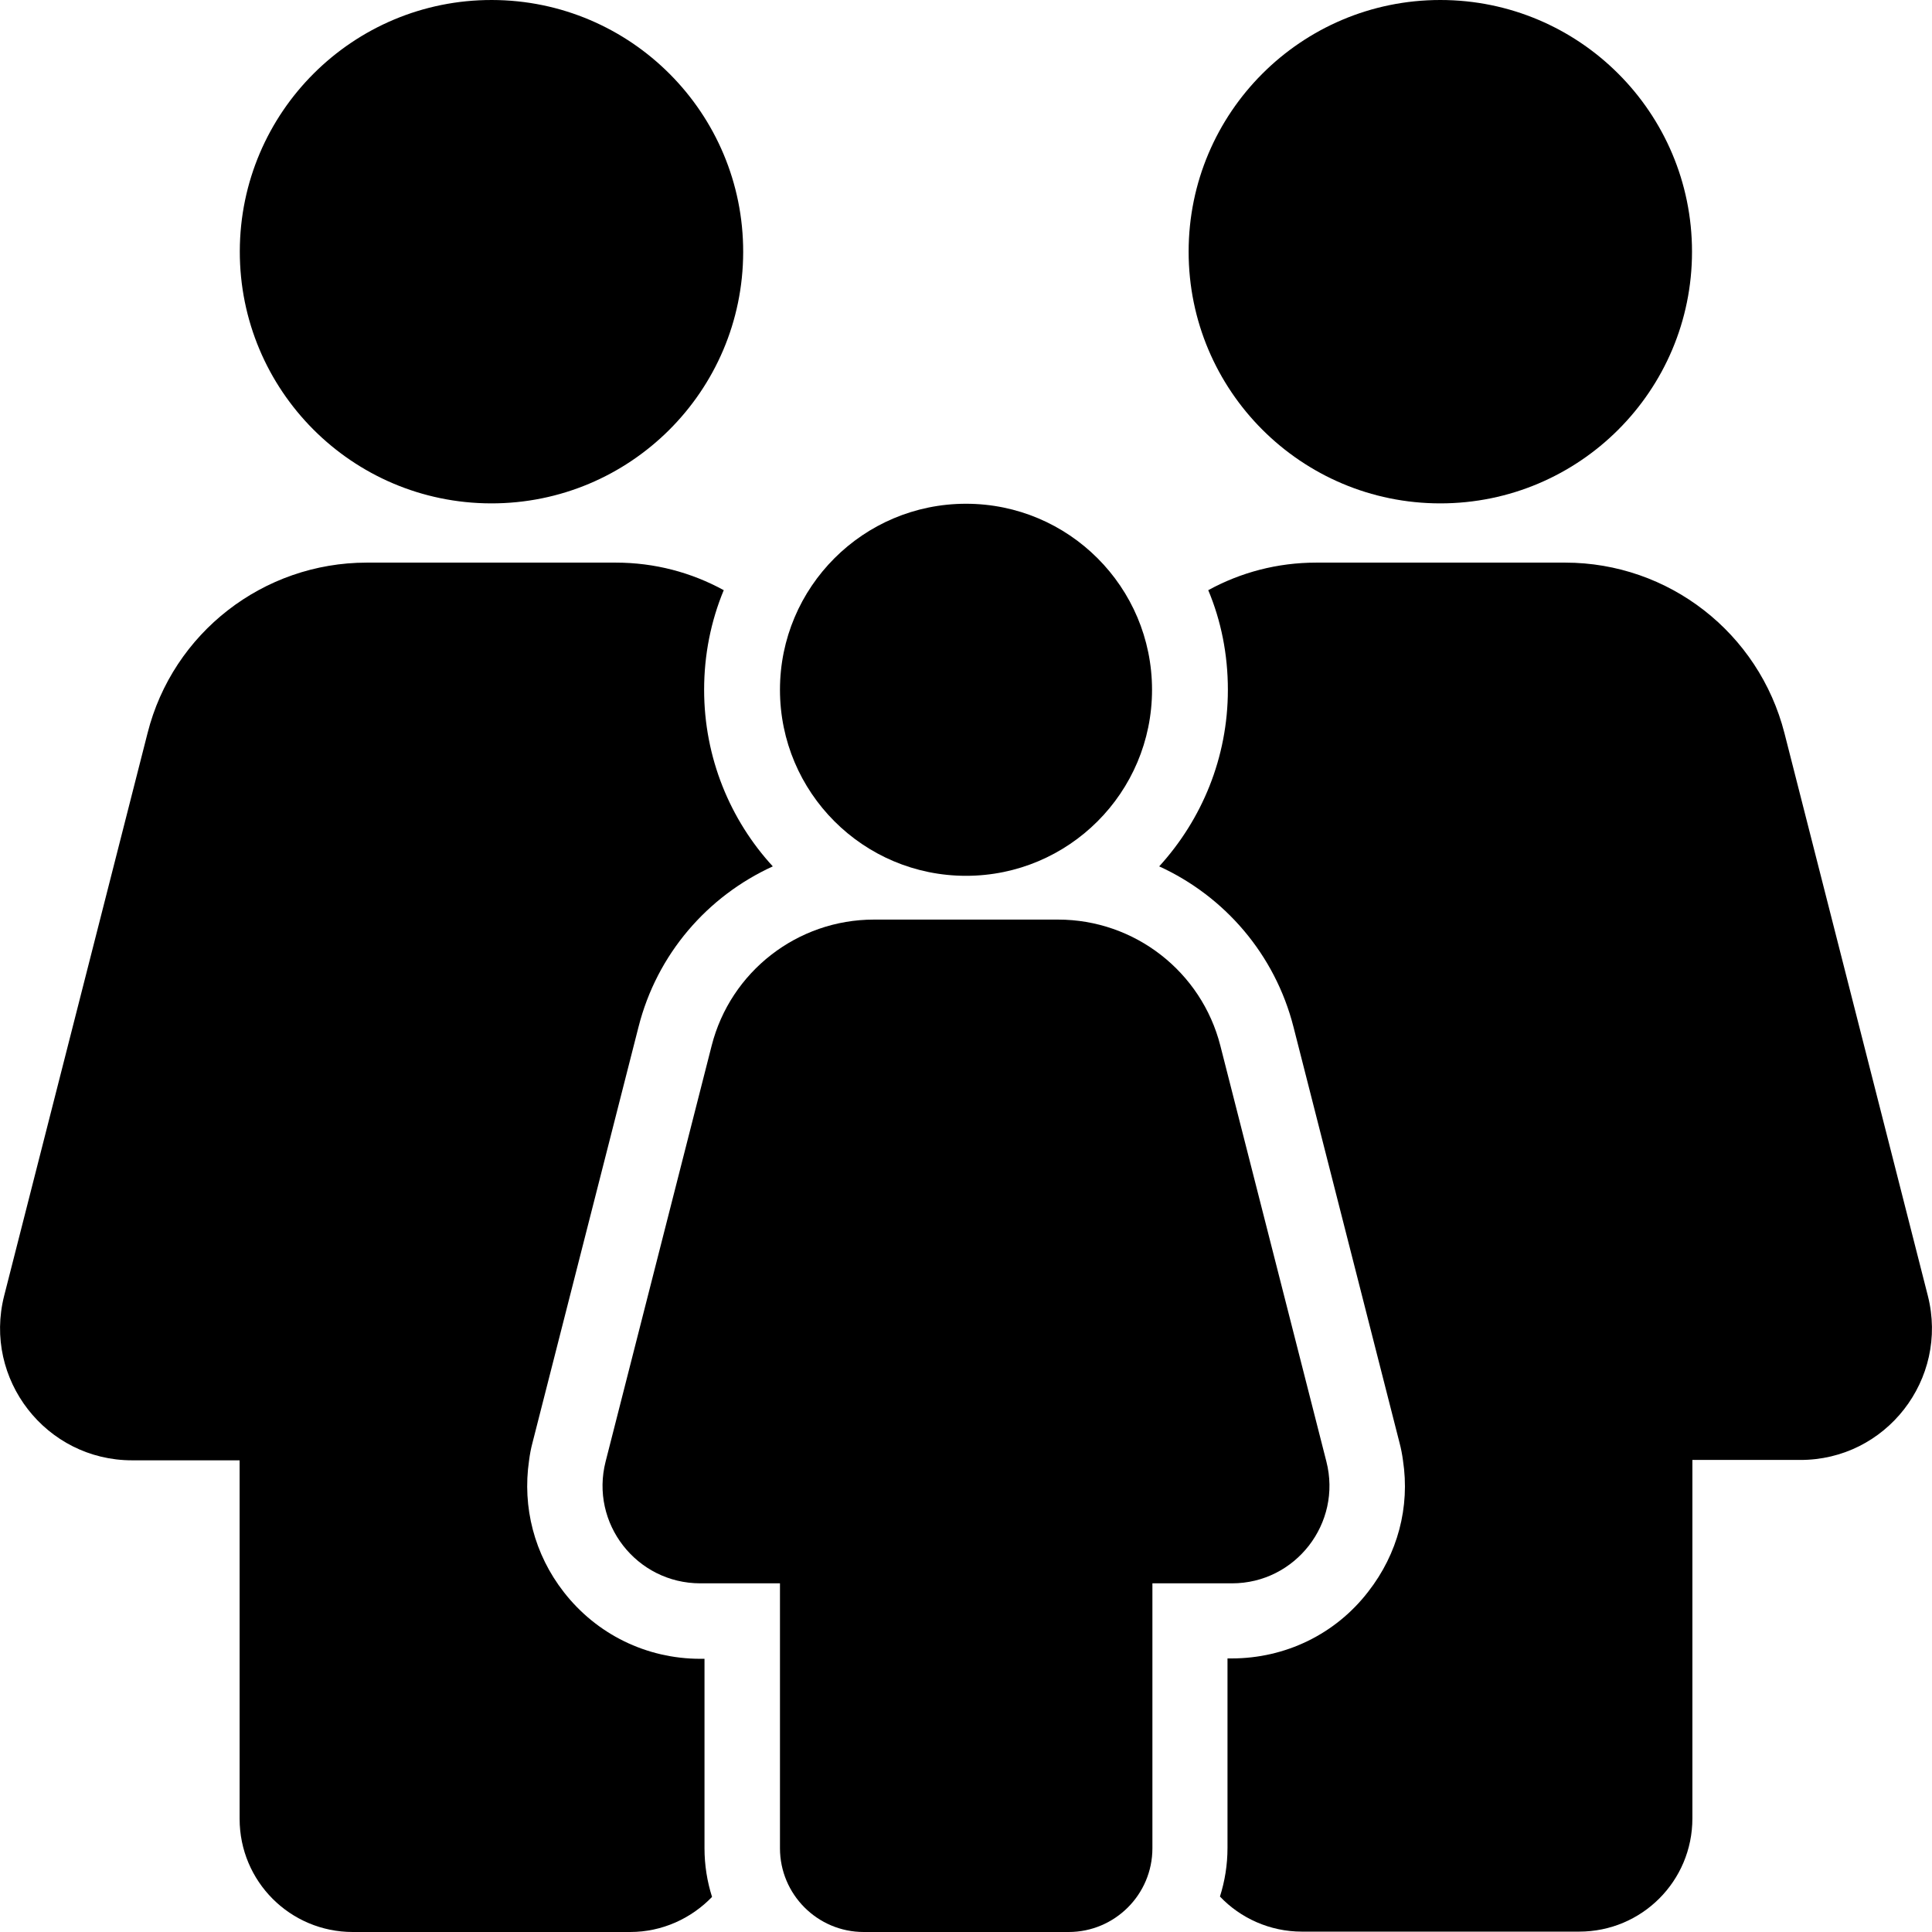
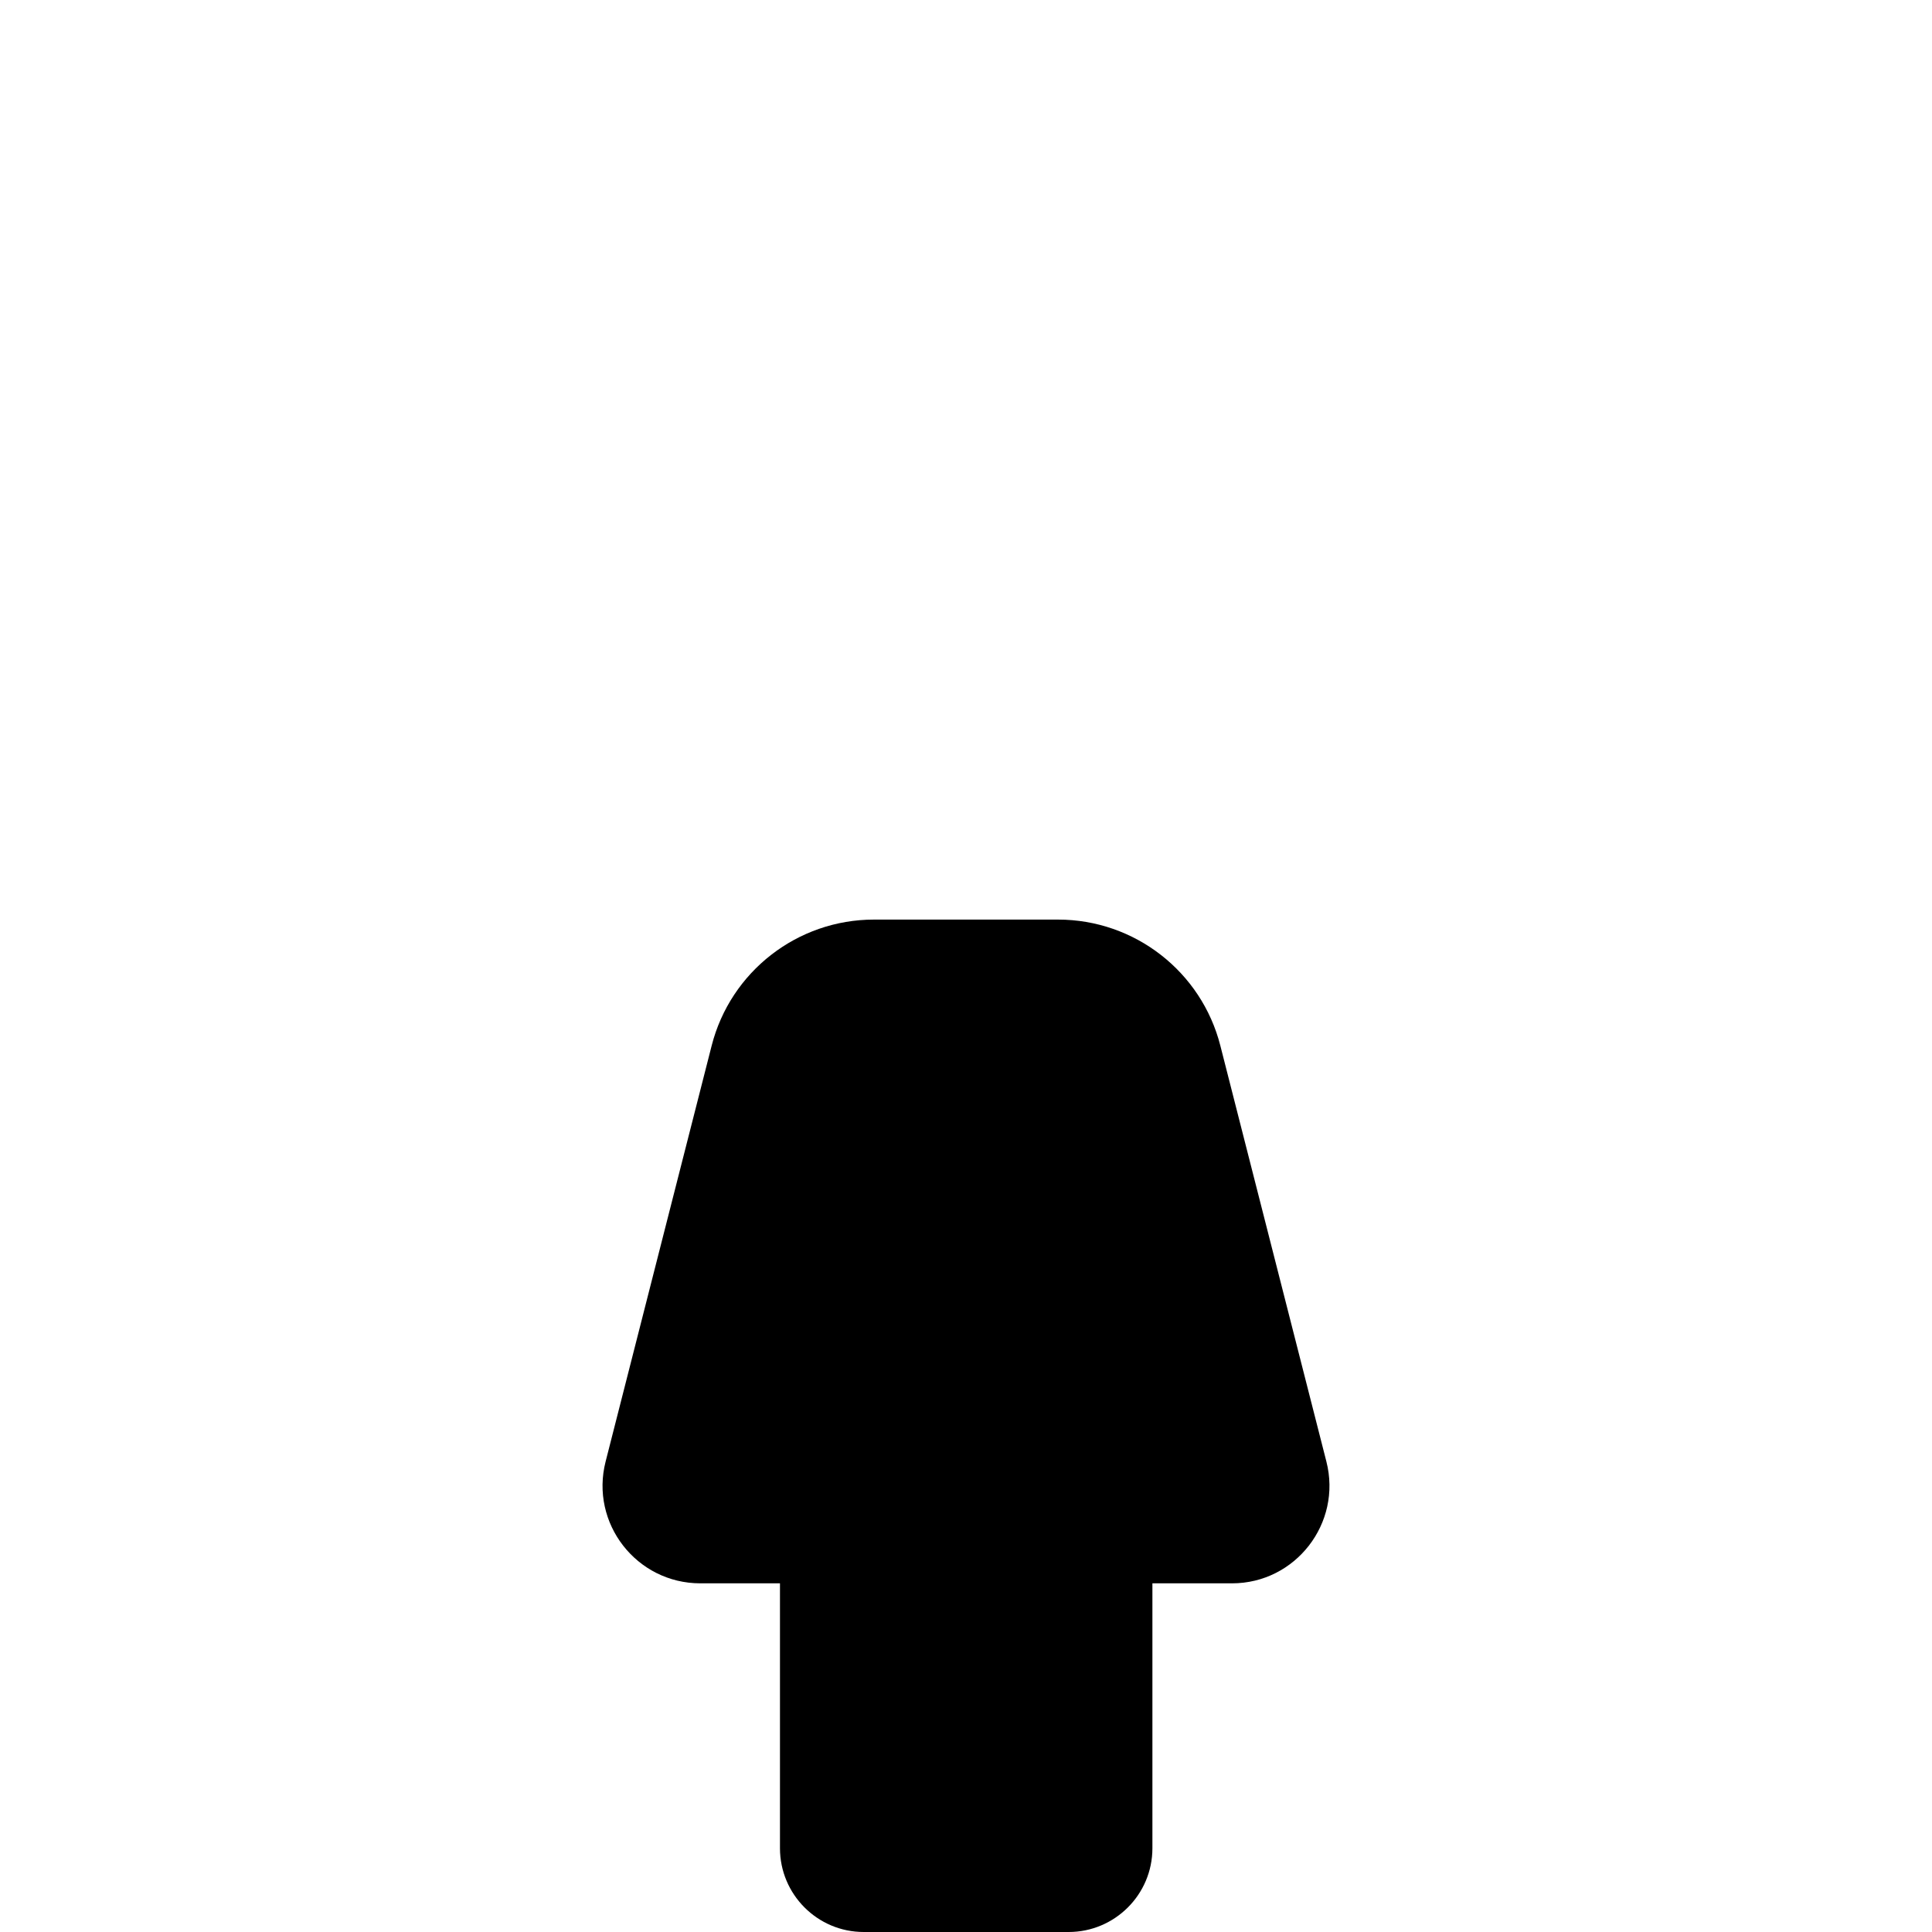
<svg xmlns="http://www.w3.org/2000/svg" enable-background="new 0 0 512 512" viewBox="0 0 512 512">
  <g>
    <g>
-       <circle fill="currentColor" cx="381.7" cy="66.7" r="66.7" />
      <path fill="currentColor" d="m351.5 387.3-28.1-110.2c-5-19.6-22.7-33.4-43-33.4h-48.8c-20.3 0-38 13.8-43 33.4l-28.1 110.2c-4.2 16.4 8.2 32.3 25.1 32.3h21.1v70.2c0 12.2 9.9 22.2 22.2 22.2h54.3c12.2 0 22.2-9.9 22.2-22.2v-70.2h21.1c16.8 0 29.2-15.9 25-32.3z" />
-       <circle fill="currentColor" cx="256" cy="182.8" r="49.3" />
-       <path fill="currentColor" d="m510.9 343.4-38-149.1c-6.8-26.6-30.7-45.2-58.1-45.2h-66c-10.3 0-20 2.6-28.6 7.3 3.4 8.1 5.2 17 5.2 26.4 0 18-6.9 34.4-18.2 46.8 17.3 7.9 30.7 23.3 35.6 42.6l21.8 85.5 6.3 24.7c.4 1.5.7 3.1.9 4.6 1.9 12.4-1.4 24.8-9.2 34.8-8.7 11.3-22 17.7-36.2 17.7h-1.1v50.2c0 4.5-.7 8.8-2 12.9 5.4 5.7 13.2 9.3 21.7 9.3h73.5c16.6 0 30-13.4 30-30v-95h28.5c22.8.1 39.5-21.4 33.9-43.5z" />
-       <path fill="currentColor" d="m141.1 382.4 6.3-24.7 21.8-85.5c4.9-19.4 18.3-34.7 35.6-42.6-11.3-12.3-18.2-28.8-18.2-46.8 0-9.3 1.8-18.2 5.2-26.4-8.6-4.7-18.3-7.3-28.6-7.3h-66c-27.4 0-51.4 18.6-58.1 45.2l-38 149.1c-5.6 22.1 11.1 43.6 33.9 43.6h28.5v95c0 16.6 13.4 30 30 30h73.5c8.5 0 16.2-3.6 21.7-9.3-1.3-4.1-2-8.4-2-12.9v-50.2h-1.1c-14.3 0-27.5-6.5-36.2-17.7-7.8-10-11-22.5-9.2-34.8.2-1.6.5-3.2.9-4.7z" />
-       <ellipse cx="130.3" cy="66.7" rx="66.7" ry="66.7" transform="matrix(.002 -1 1 .002 63.29 196.867)" />
    </g>
  </g>
</svg>